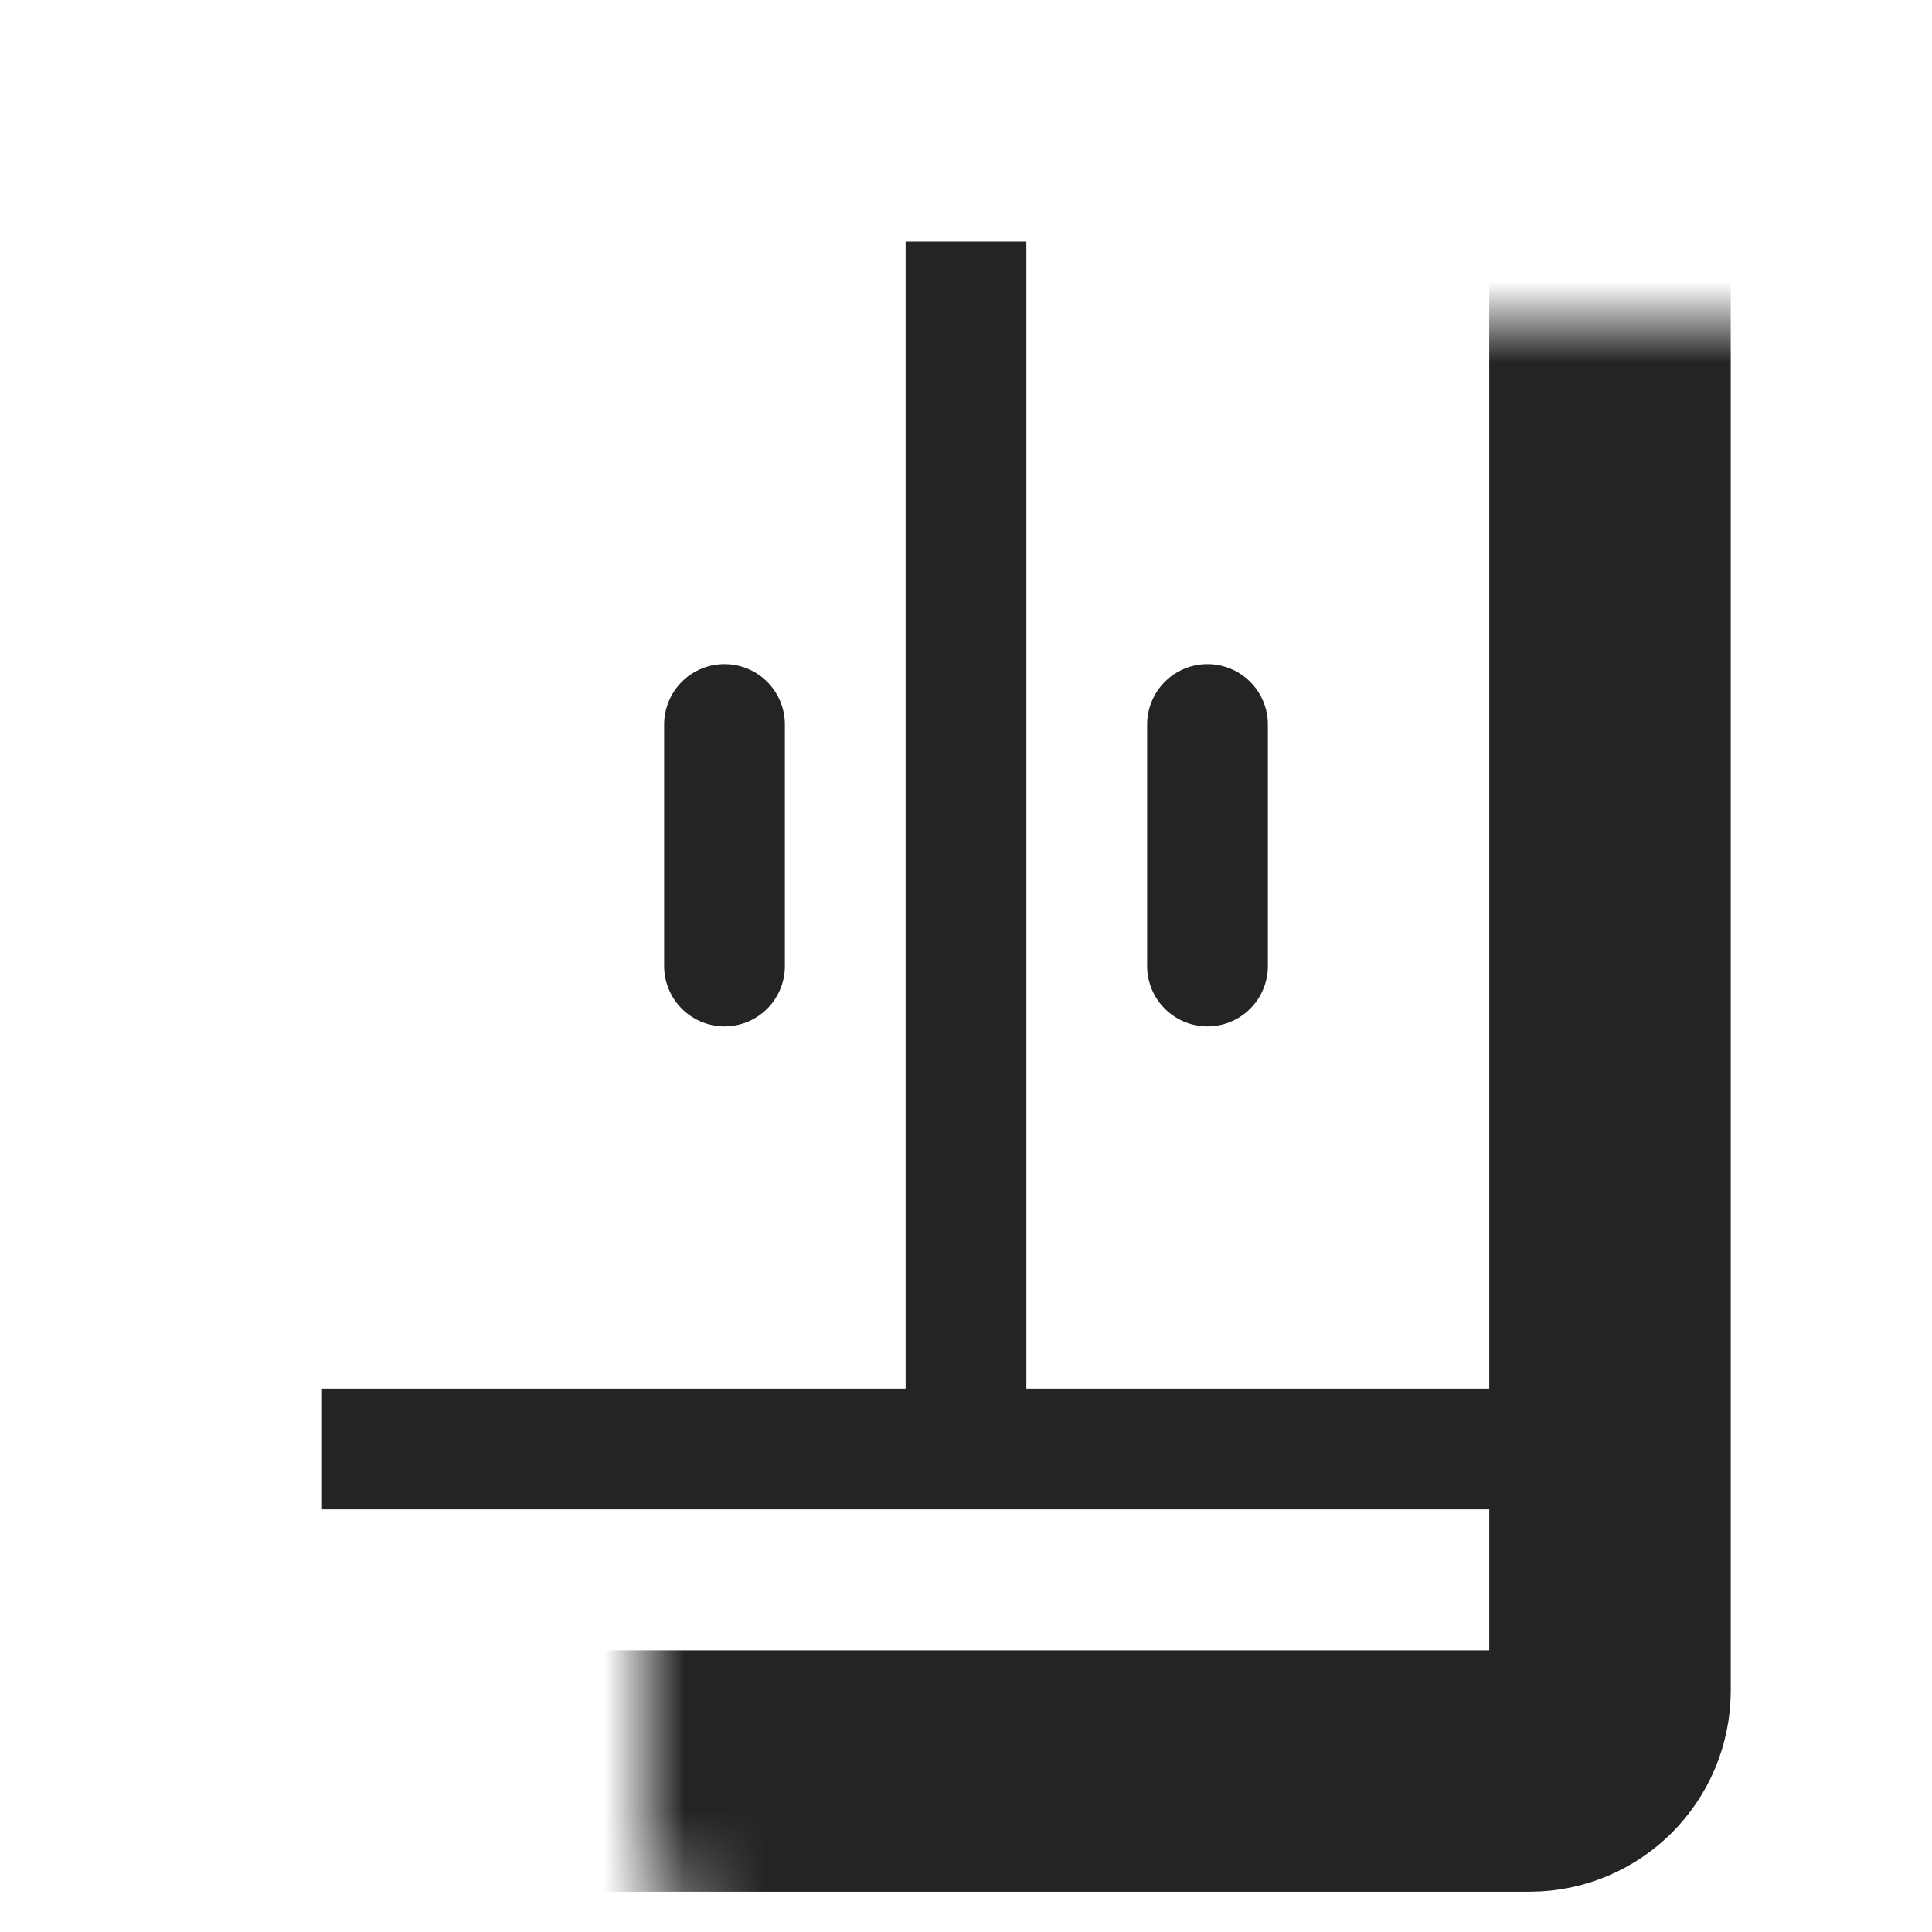
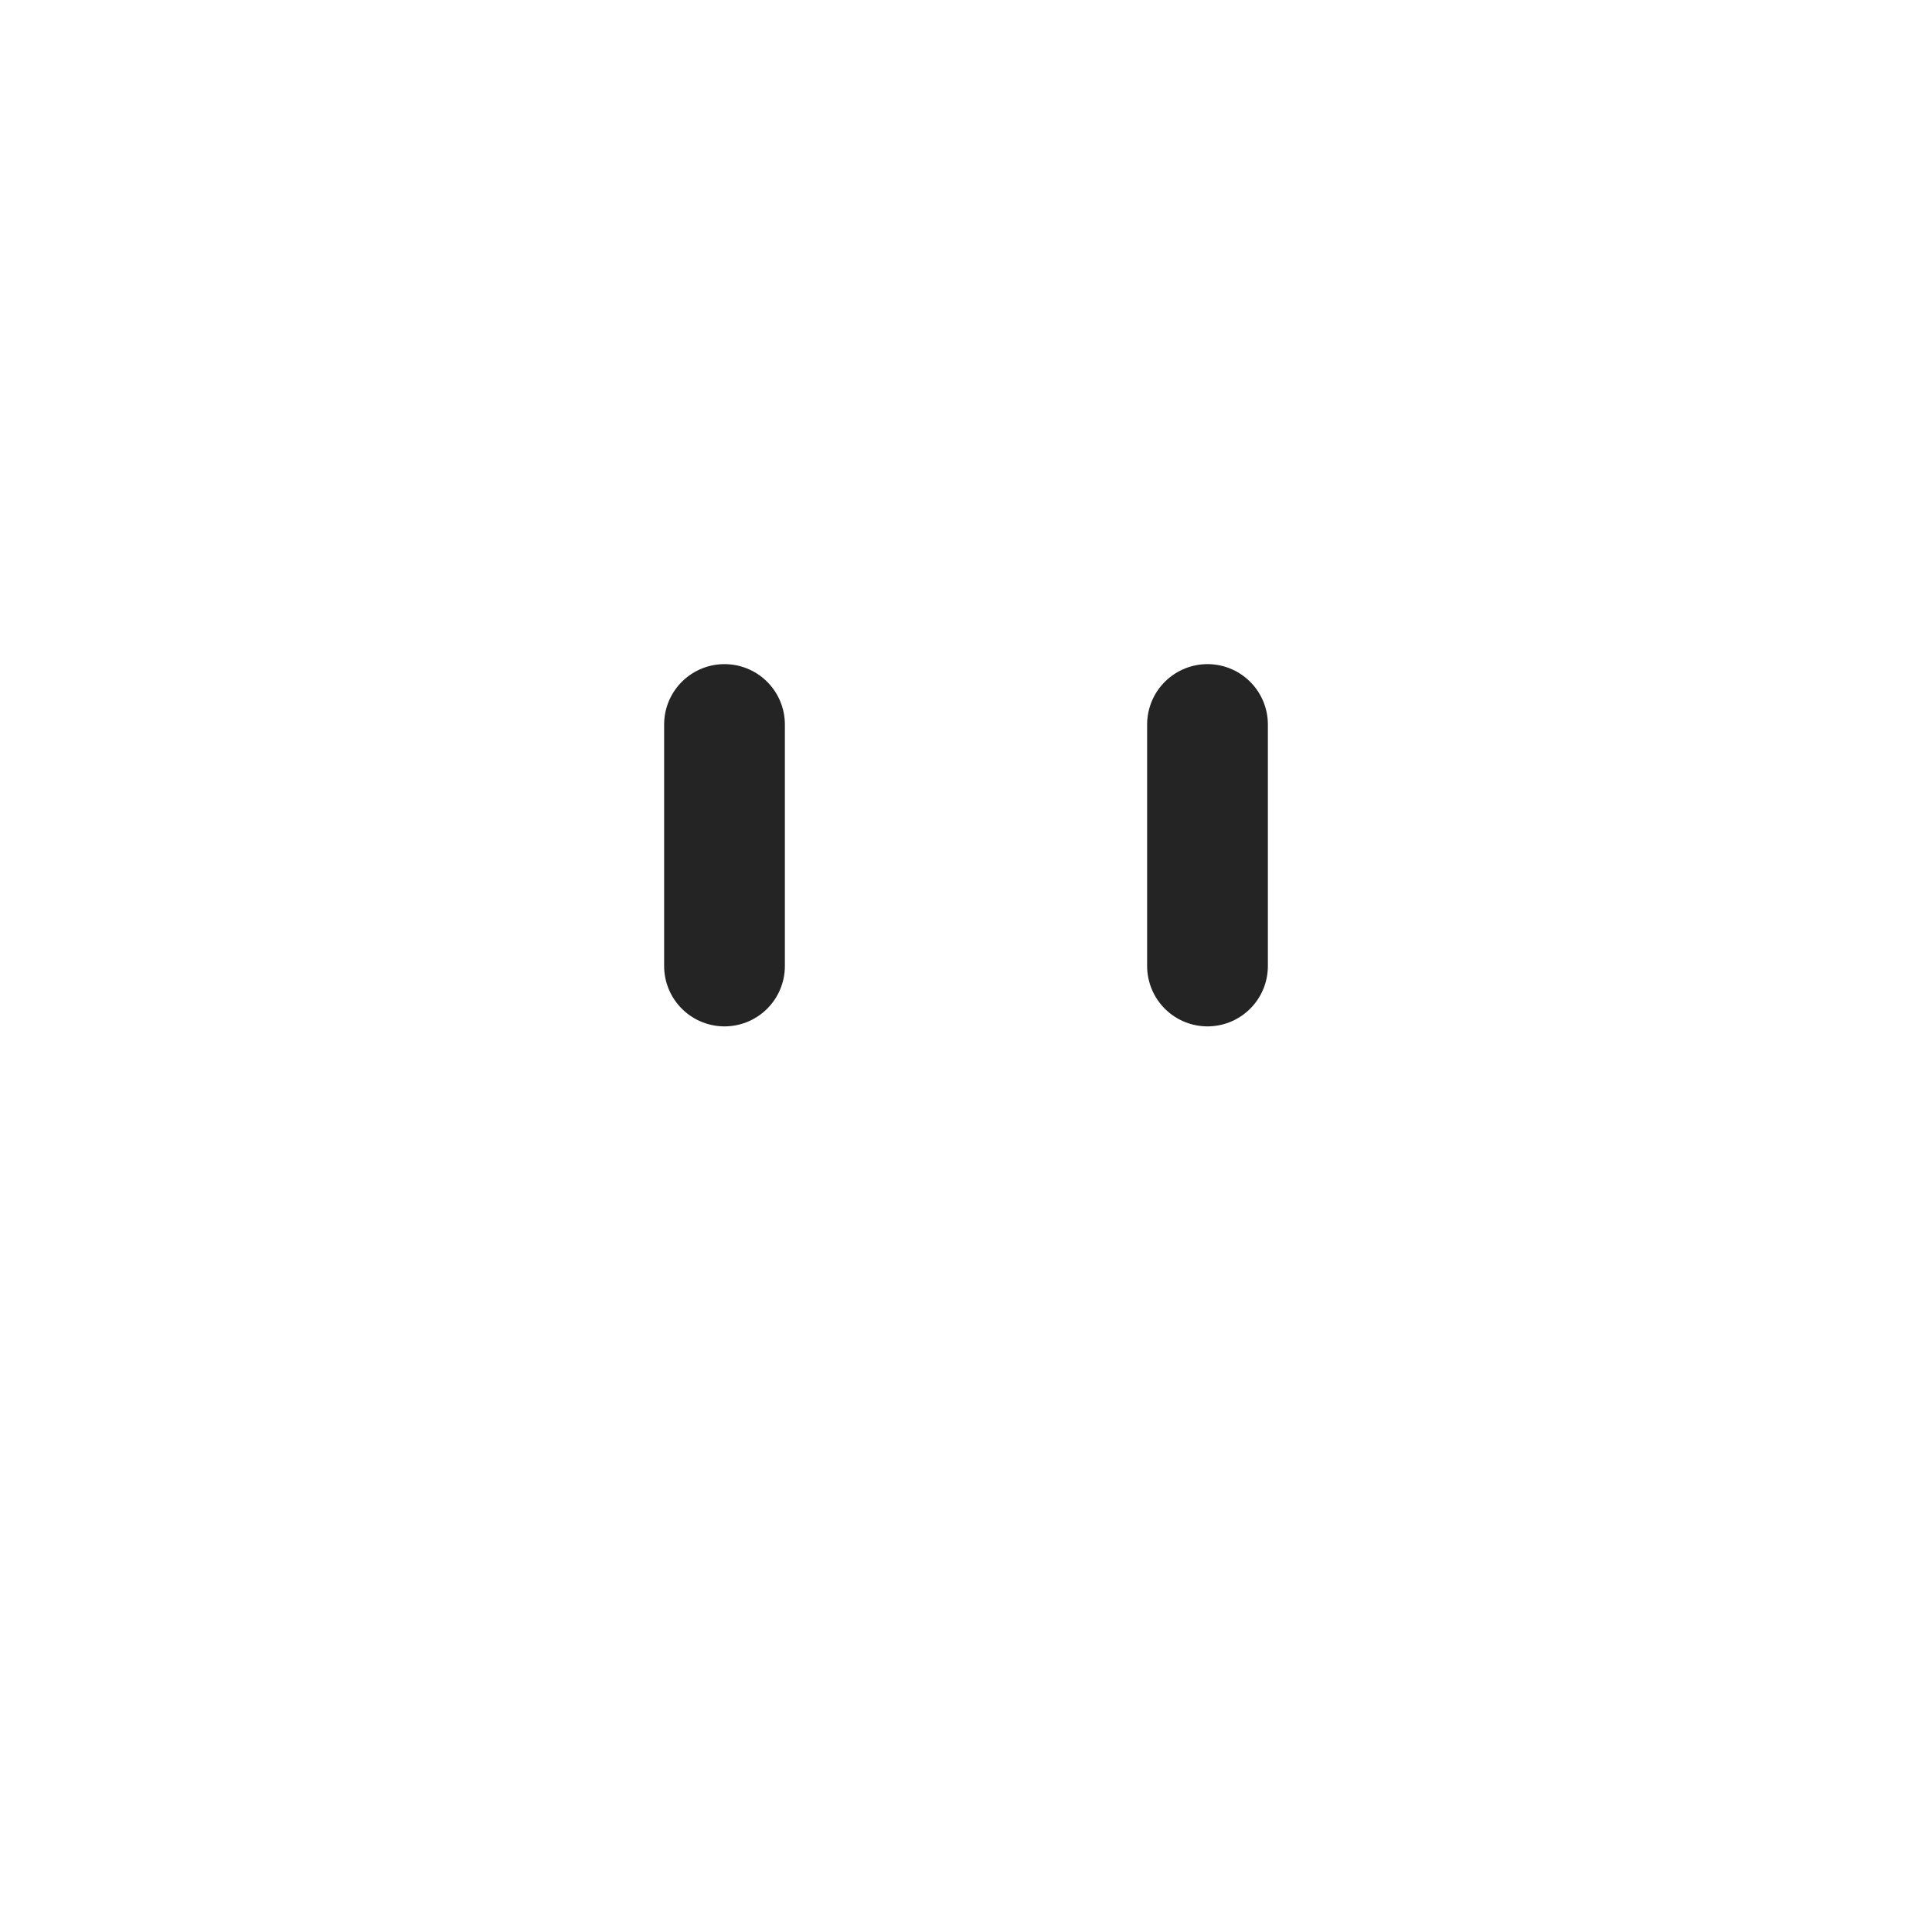
<svg xmlns="http://www.w3.org/2000/svg" width="24" height="24" viewBox="0 0 24 24" fill="none">
  <mask id="path-1-inside-1_8833_43300" fill="white">
-     <rect x="4" y="2" width="16" height="20" rx="1" />
-   </mask>
-   <rect x="4" y="2" width="16" height="20" rx="1" stroke="#242424" stroke-width="3" mask="url(#path-1-inside-1_8833_43300)" />
-   <path d="M12 3L12 18" stroke="#242424" stroke-width="1.5" />
-   <path d="M4 18H19" stroke="#242424" stroke-width="1.5" />
+     </mask>
  <path d="M9 9V12" stroke="#242424" stroke-width="1.5" stroke-linecap="round" />
  <path d="M15 9V12" stroke="#242424" stroke-width="1.5" stroke-linecap="round" />
</svg>